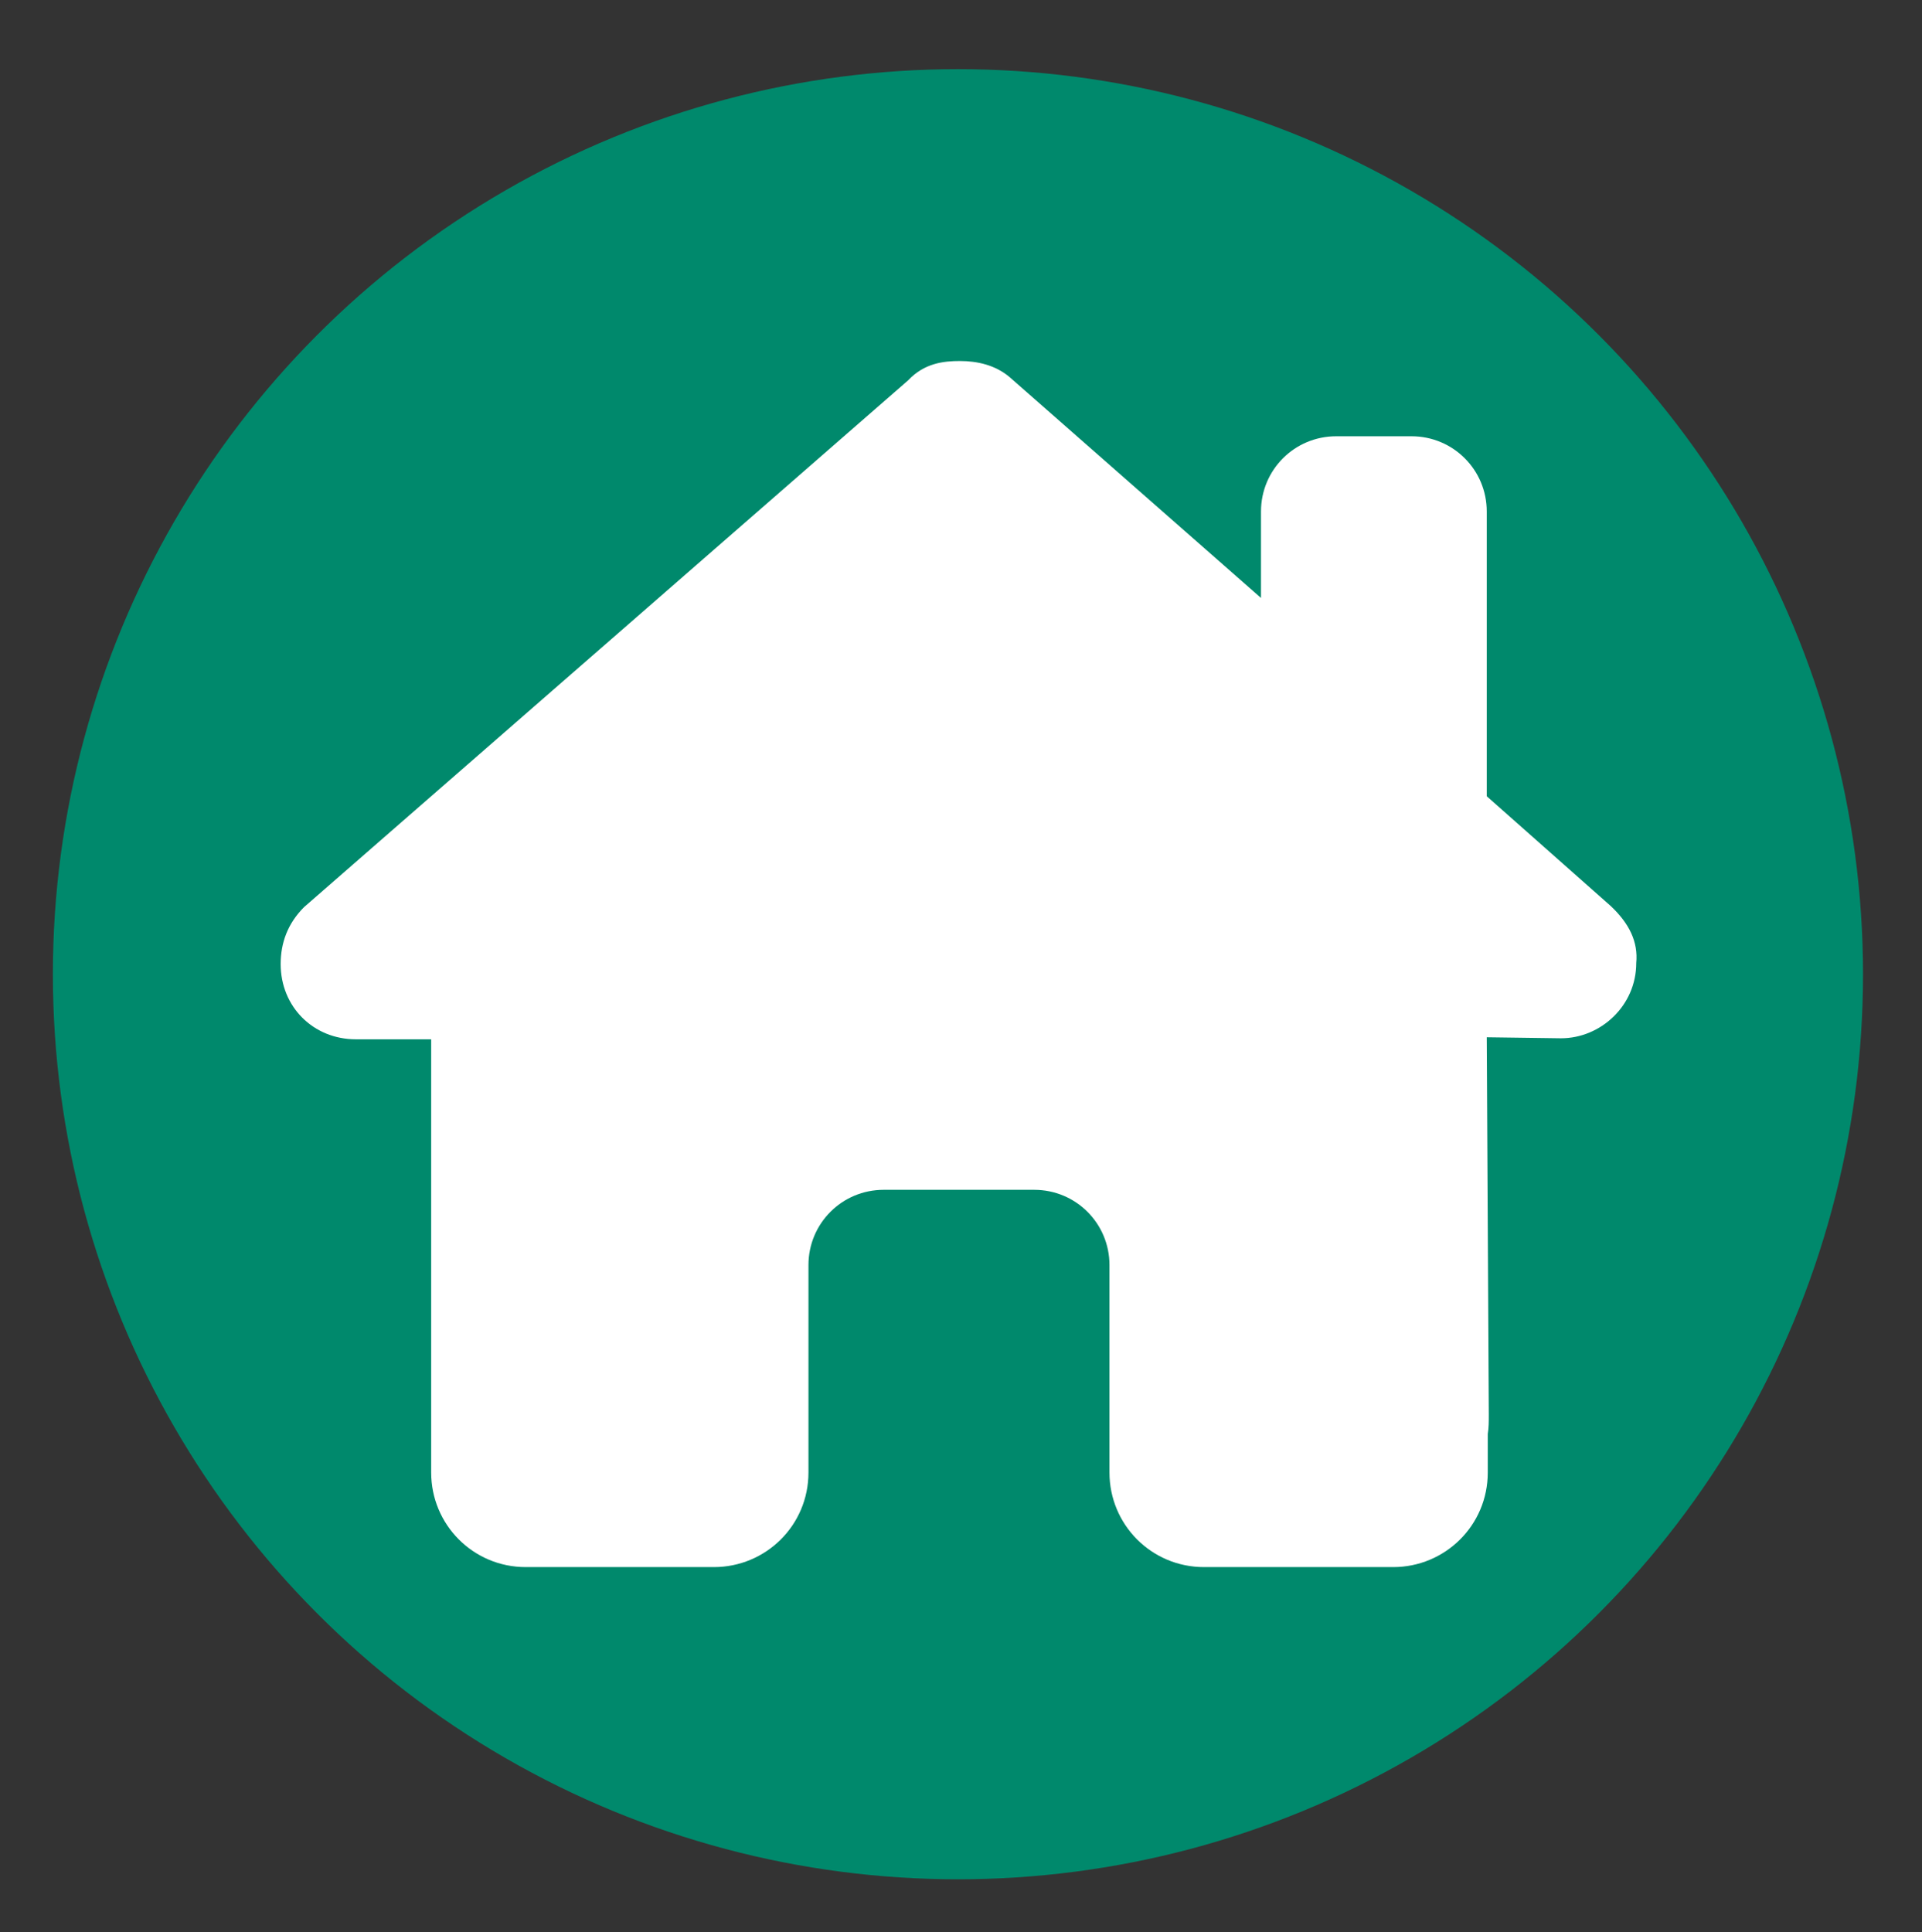
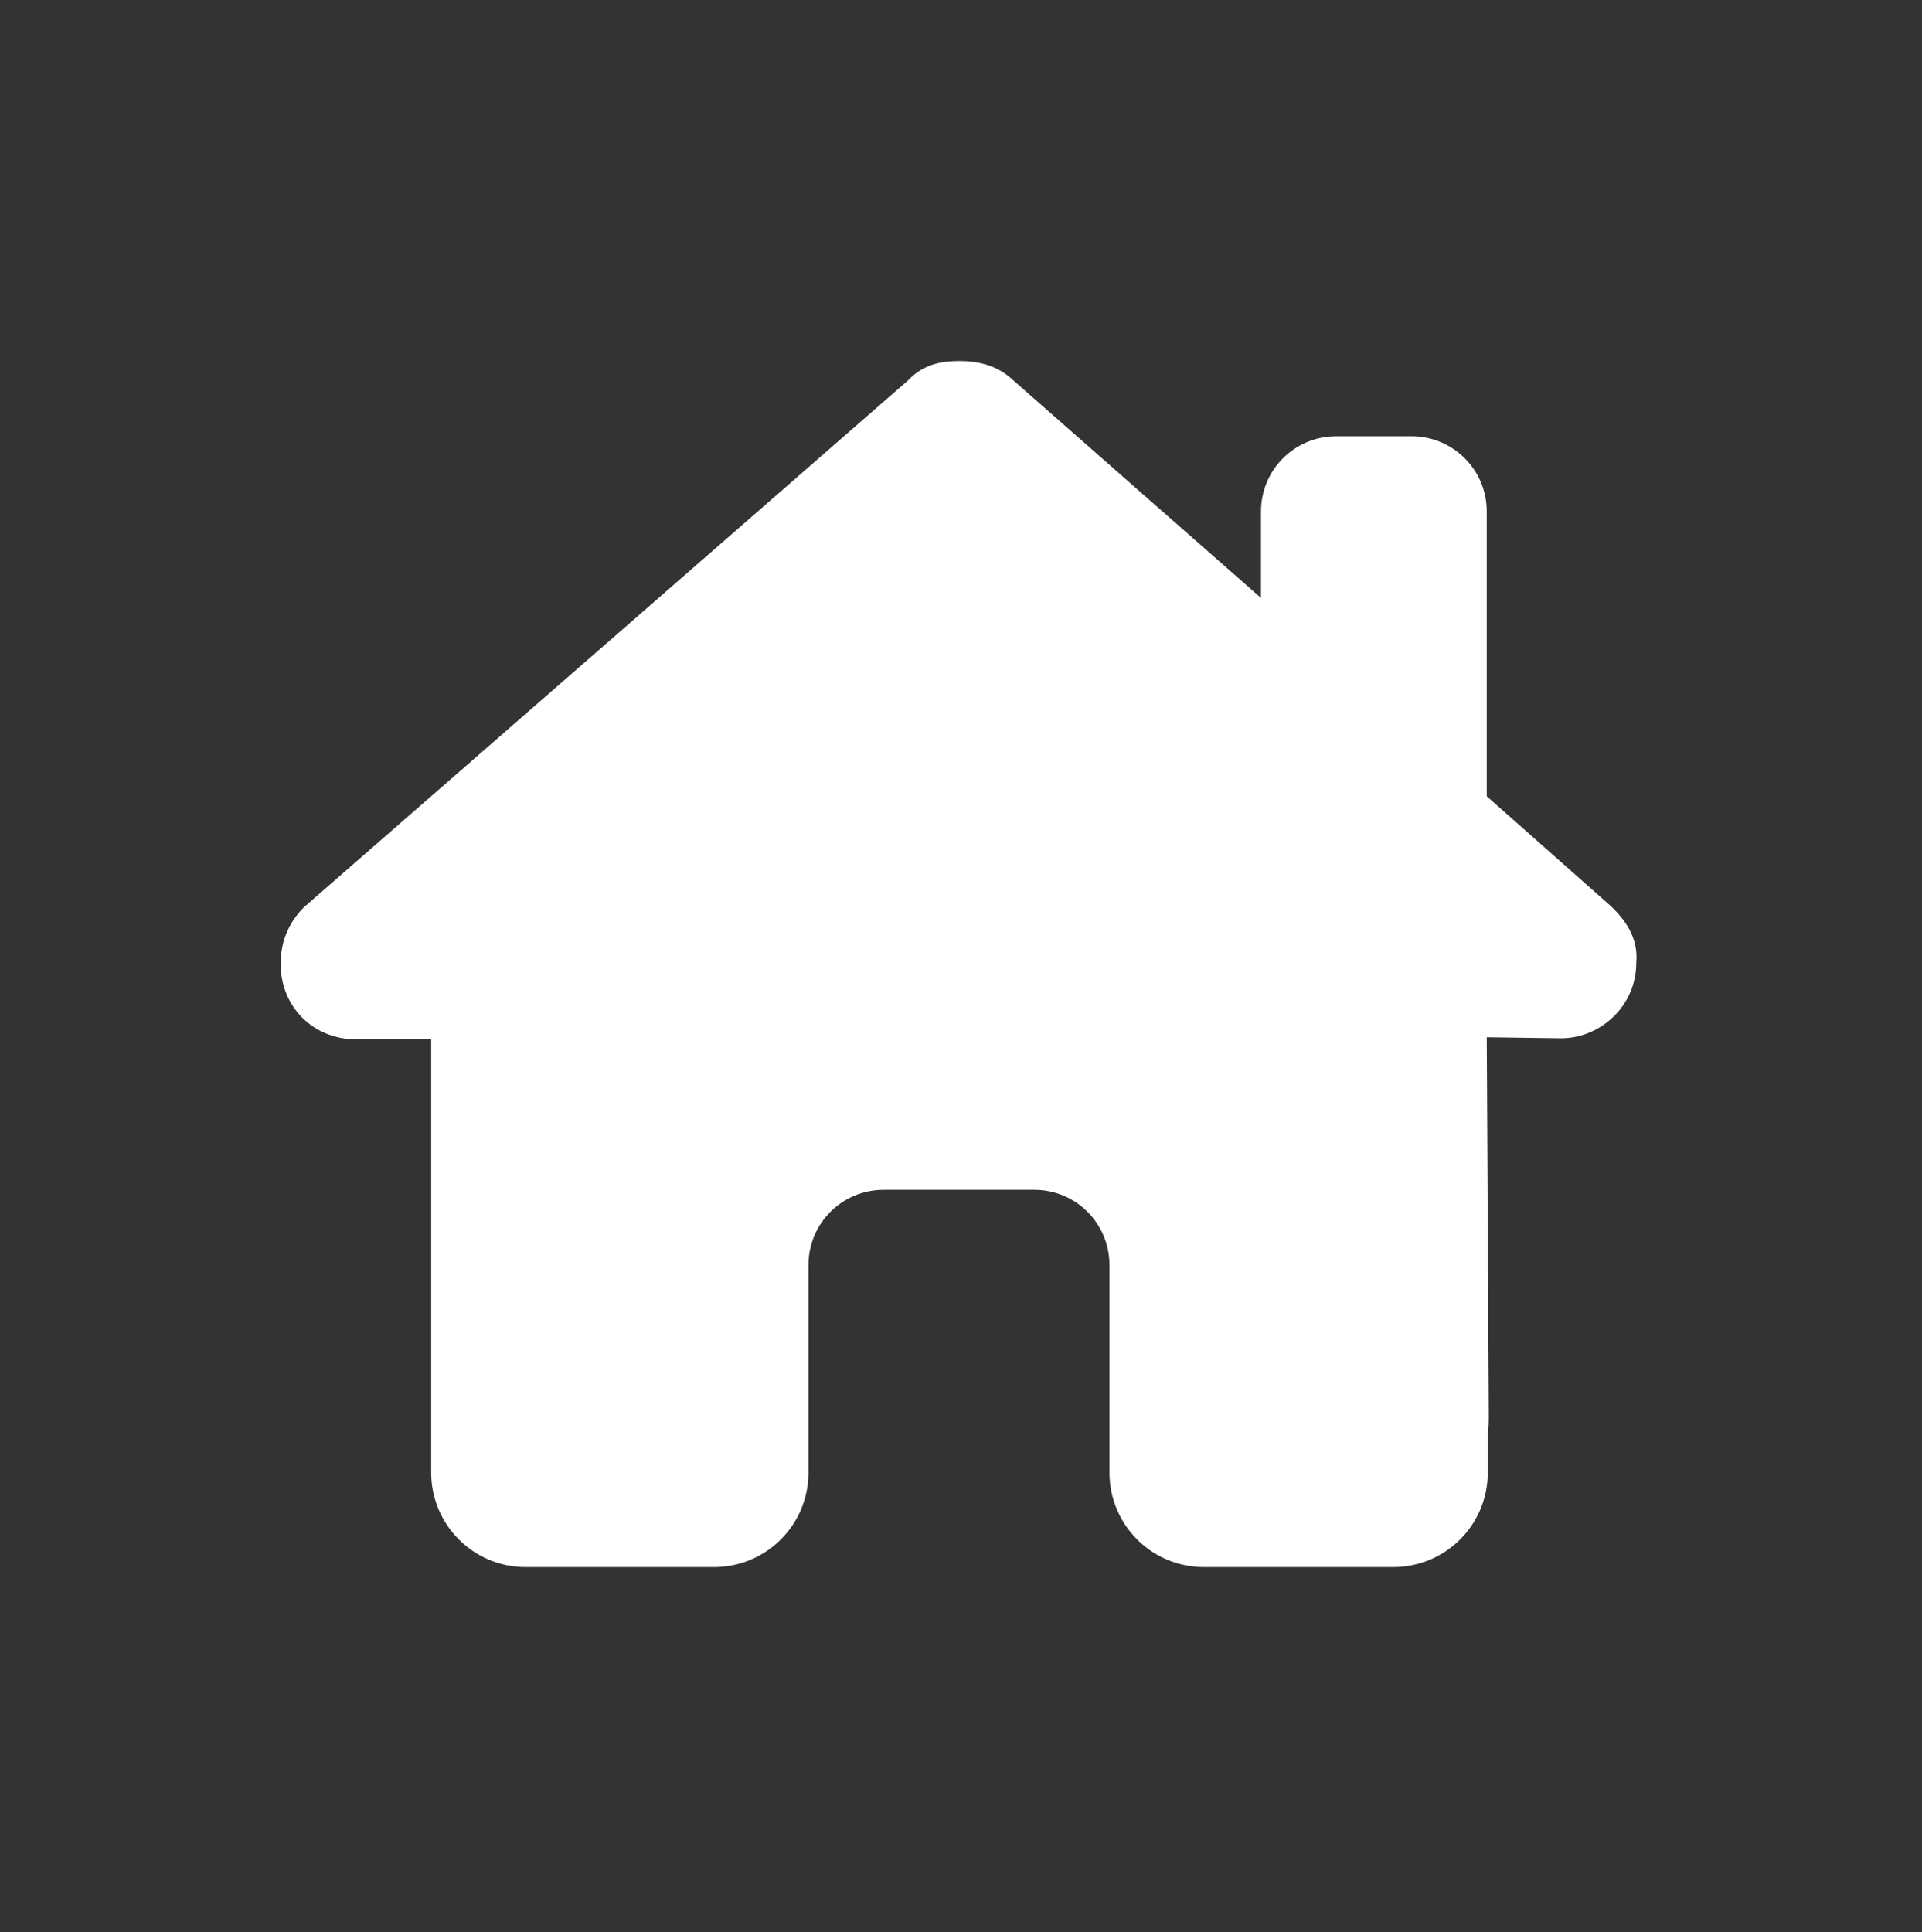
<svg xmlns="http://www.w3.org/2000/svg" version="1.1" id="Calque_1" x="0px" y="0px" viewBox="0 0 189 190" style="enable-background:new 0 0 189 190;" xml:space="preserve">
  <rect x="0" y="0" width="189" height="190" fill="#333333" stroke="none" />
  <style type="text/css">
	.st0{fill:#00896C;}
	.st1{fill:#FFFFFF;}
</style>
-   <circle class="st0" cx="94.2" cy="95.8" r="89" />
  <path class="st1" d="M153.5,102.1c3.9,0,7.4-3.2,7.4-7.4c0.2-2.1-0.7-3.9-2.5-5.6l-12.2-10.8v-28c0-4.1-3.3-7.4-7.4-7.4h-7.4  c-4.1,0-7.4,3.3-7.4,7.4v8.5L99.3,37.1c-1.4-1.2-3.2-1.6-4.9-1.6c-1.6,0-3.5,0.2-5.1,1.9L29.9,89.2c-1.6,1.6-2.3,3.5-2.3,5.6  c0,4.2,3.2,7.4,7.4,7.4h7.4v16.1c0,0.2,0,0.4,0,0.6v25.9c0,5.1,4.1,9.3,9.3,9.3h3.7c0.3,0,0.6,0,0.8,0c0.3,0,0.7,0,1,0h7.4h5.6  c5.1,0,9.3-4.1,9.3-9.3v-5.6v-14.8c0-4.1,3.3-7.4,7.4-7.4h14.8c4.1,0,7.4,3.3,7.4,7.4v14.8v5.6c0,5.1,4.1,9.3,9.3,9.3h5.6h7.5  c0.3,0,0.6,0,1,0c0.3,0,0.5,0,0.8,0h3.7c5.1,0,9.3-4.1,9.3-9.3V141c0.1-0.6,0.1-1.2,0.1-1.9l-0.2-37.1L153.5,102.1L153.5,102.1z" />
</svg>